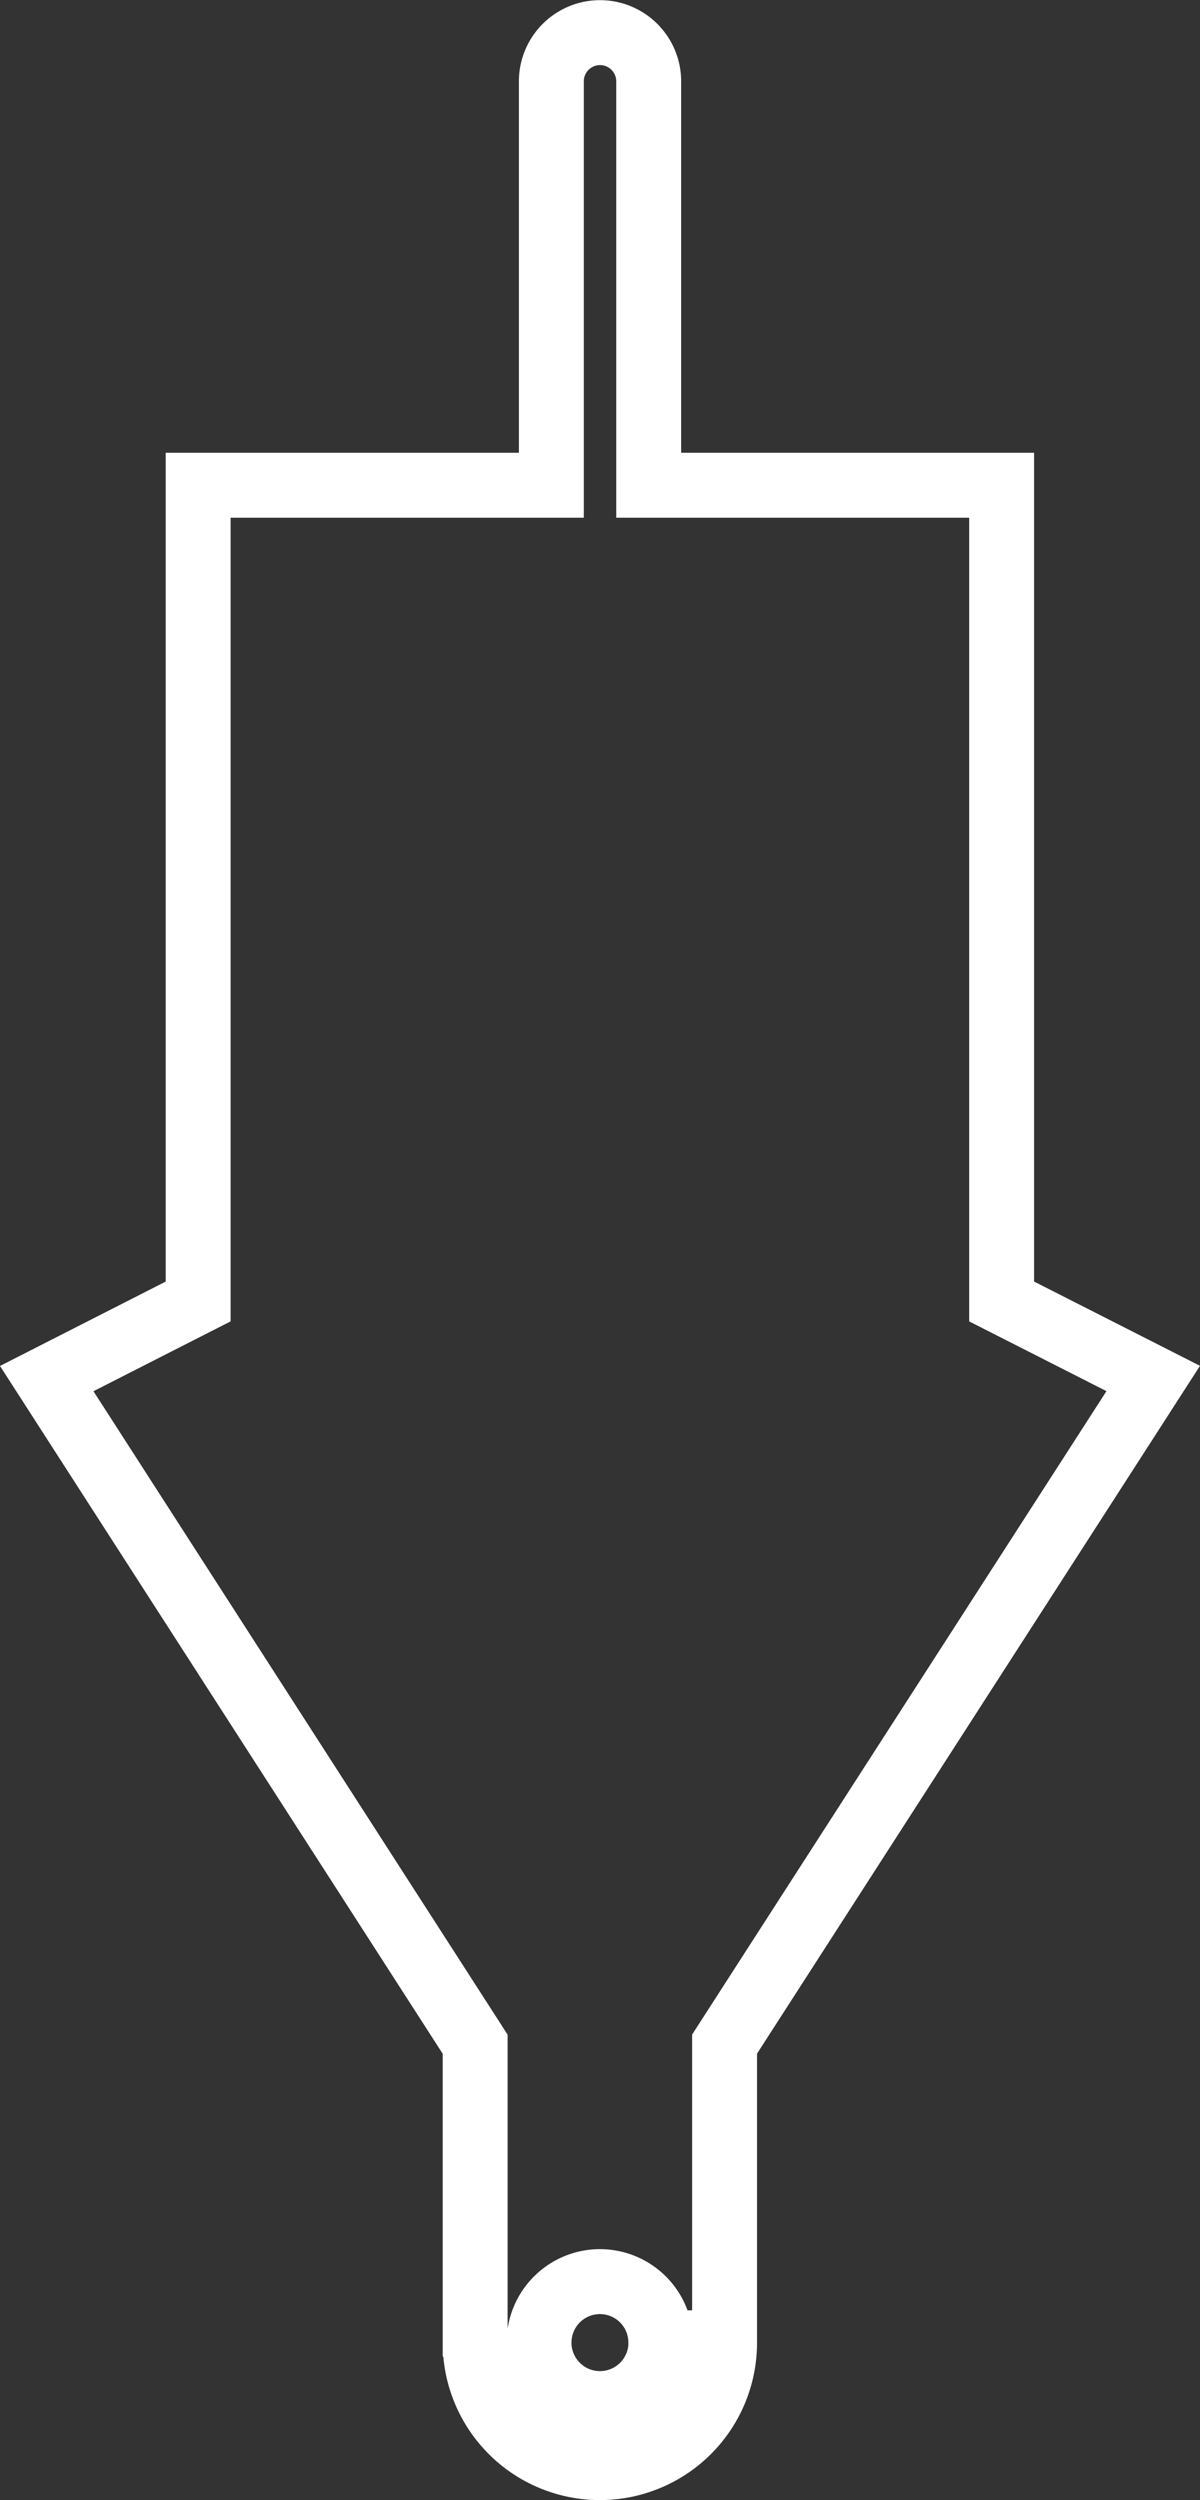
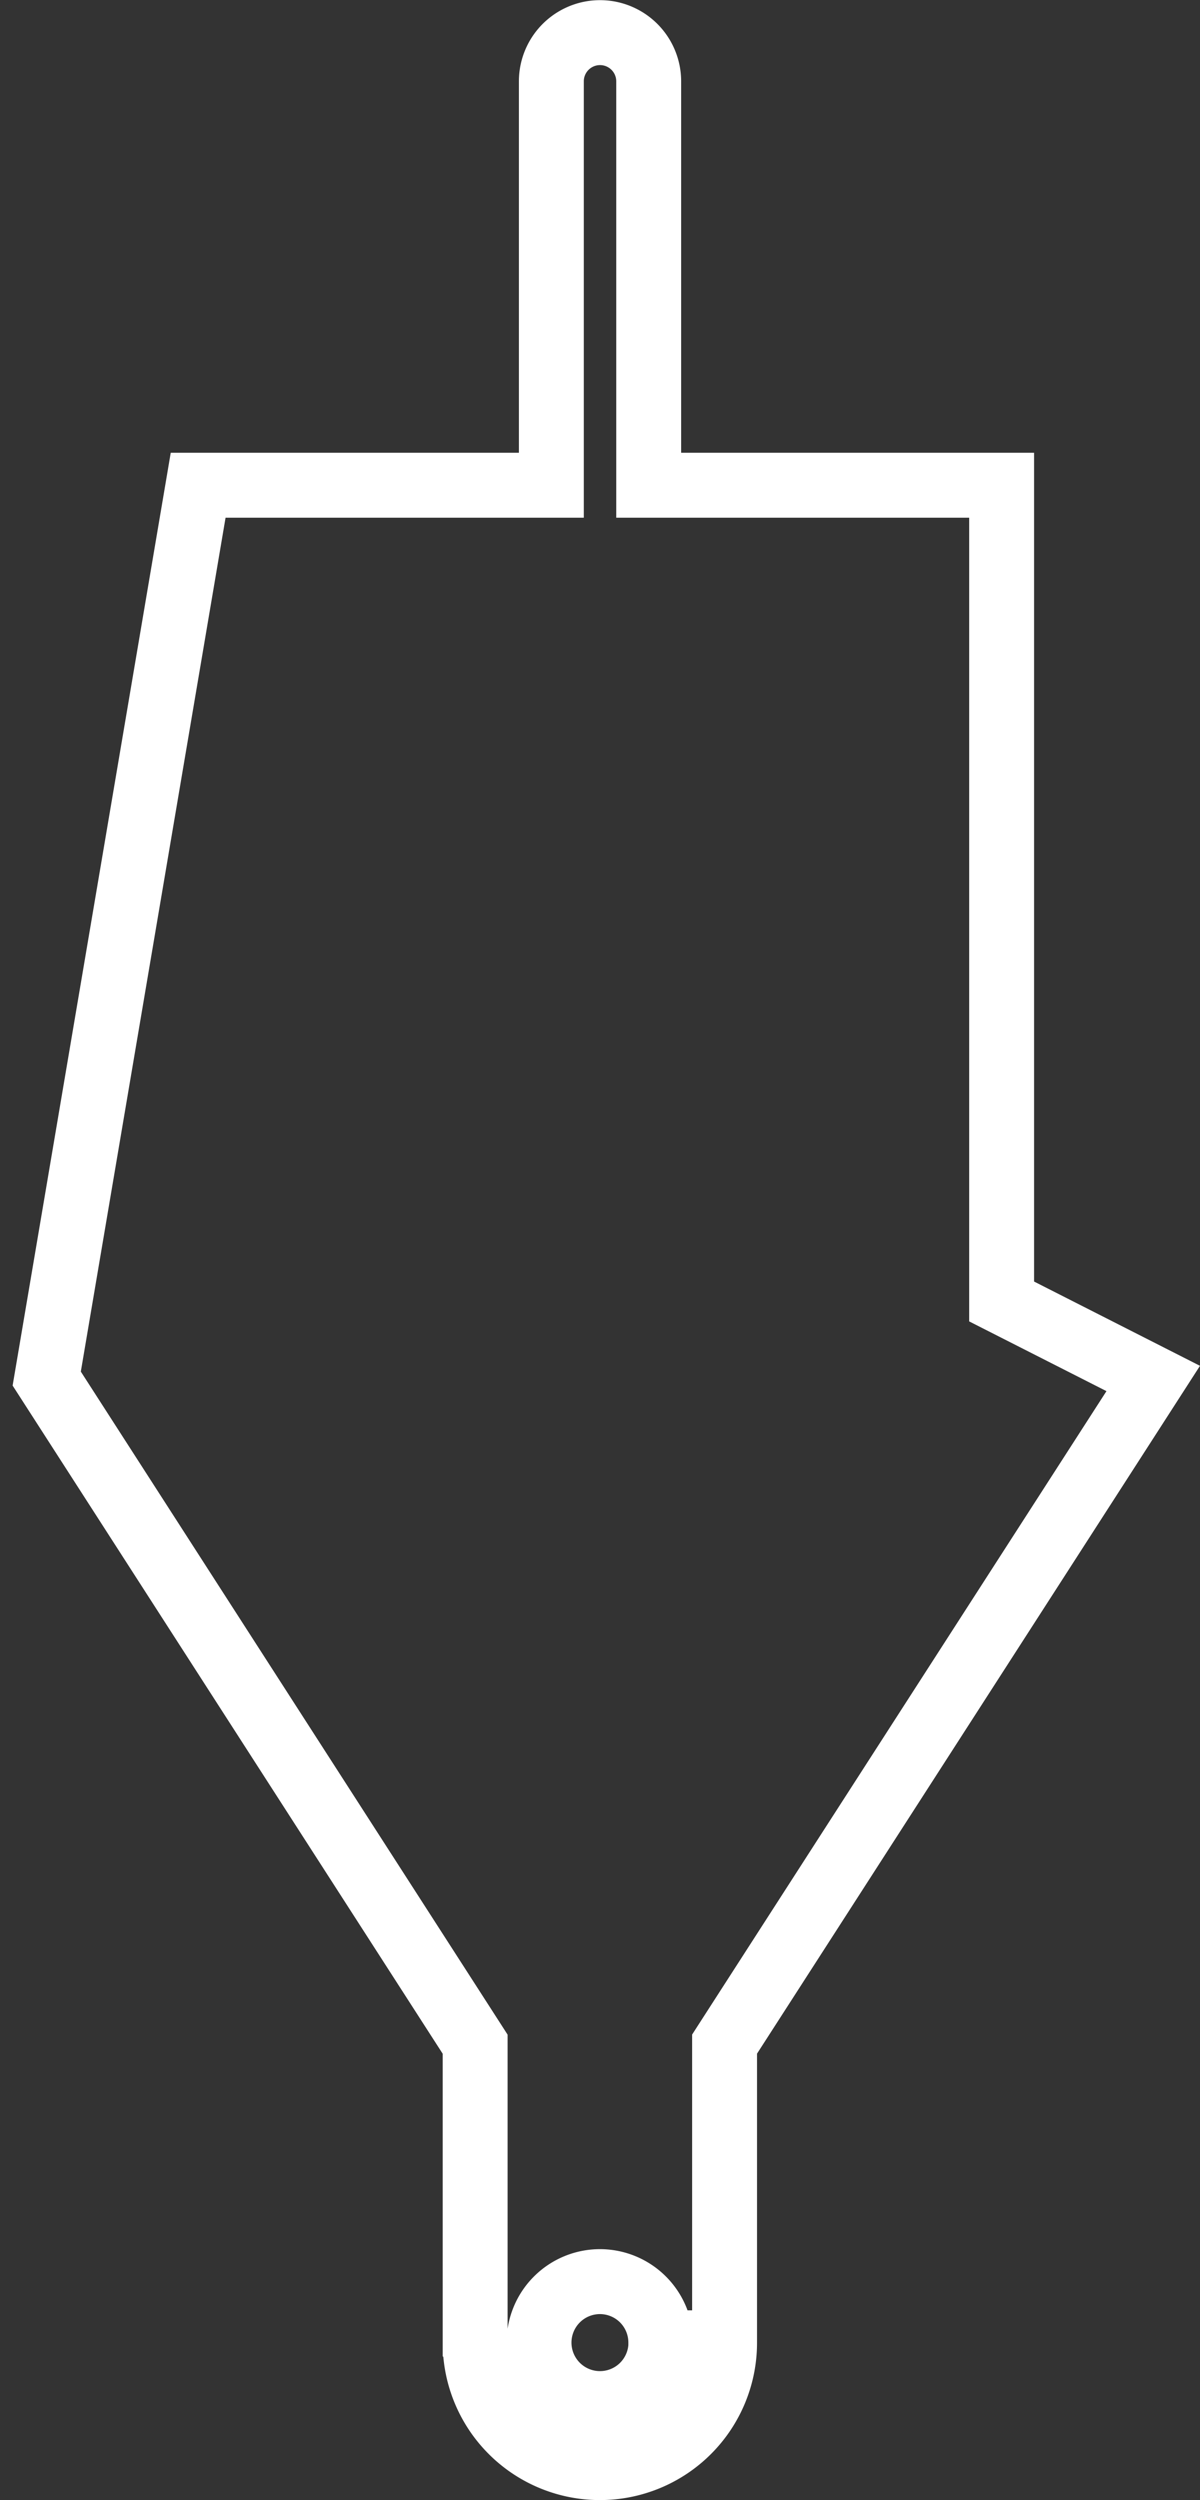
<svg xmlns="http://www.w3.org/2000/svg" width="22.189" height="46.2" viewBox="0 0 22.189 46.2">
  <rect x="0" y="0" width="22.189" height="46.2" fill="#333333" stroke="none" />
-   <path id="Trazado_3" data-name="Trazado 3" d="M18.017,23.7V8.617H11.491V1.153a.9.9,0,1,0-1.8,0V8.617H3.16V23.7L.36,25.125l7.922,12.3v5.518a2.306,2.306,0,1,0,4.612,0V37.423l7.926-12.3Zm-6.3,19.243a1.127,1.127,0,1,1-1.123-1.131A1.126,1.126,0,0,1,11.715,42.941Z" transform="translate(0.504 0.35)" fill="none" stroke="#fff" stroke-width="1.2" />
+   <path id="Trazado_3" data-name="Trazado 3" d="M18.017,23.7V8.617H11.491V1.153a.9.9,0,1,0-1.8,0V8.617H3.16L.36,25.125l7.922,12.3v5.518a2.306,2.306,0,1,0,4.612,0V37.423l7.926-12.3Zm-6.3,19.243a1.127,1.127,0,1,1-1.123-1.131A1.126,1.126,0,0,1,11.715,42.941Z" transform="translate(0.504 0.35)" fill="none" stroke="#fff" stroke-width="1.2" />
</svg>